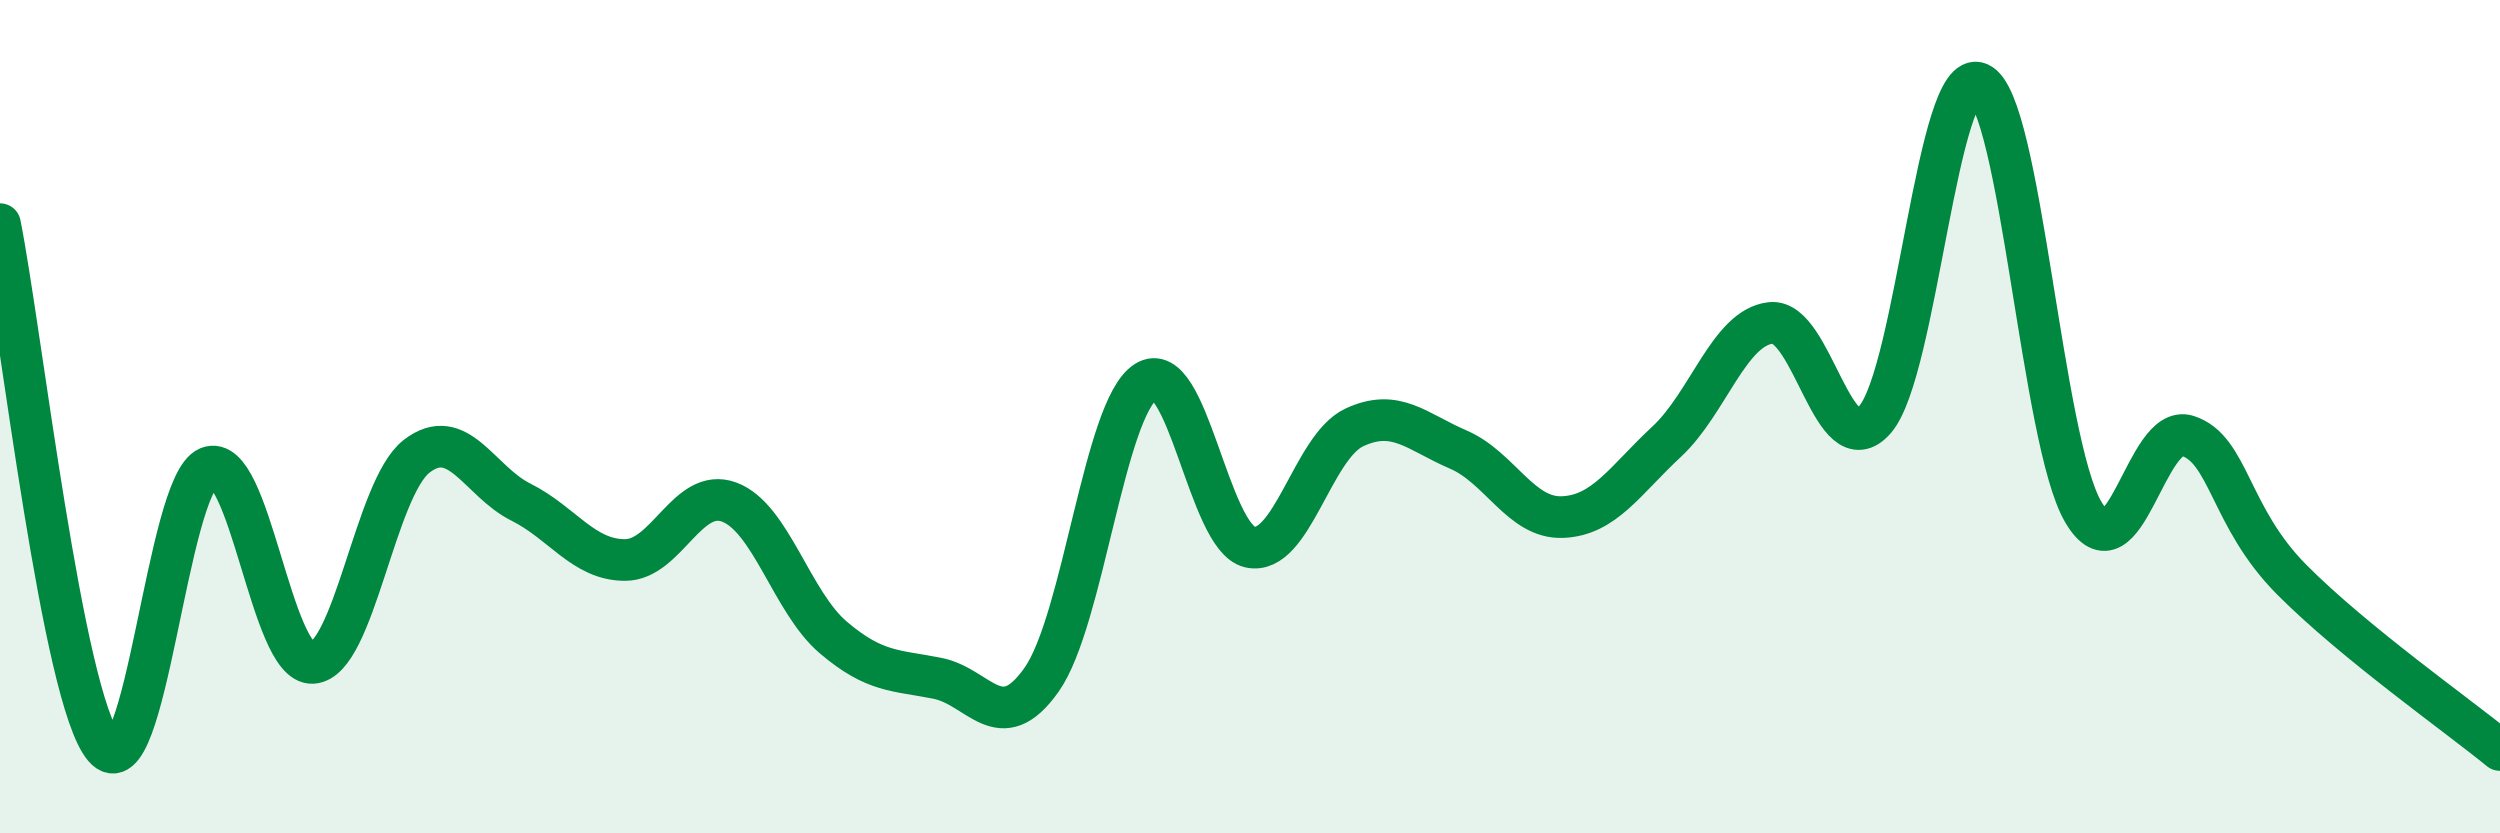
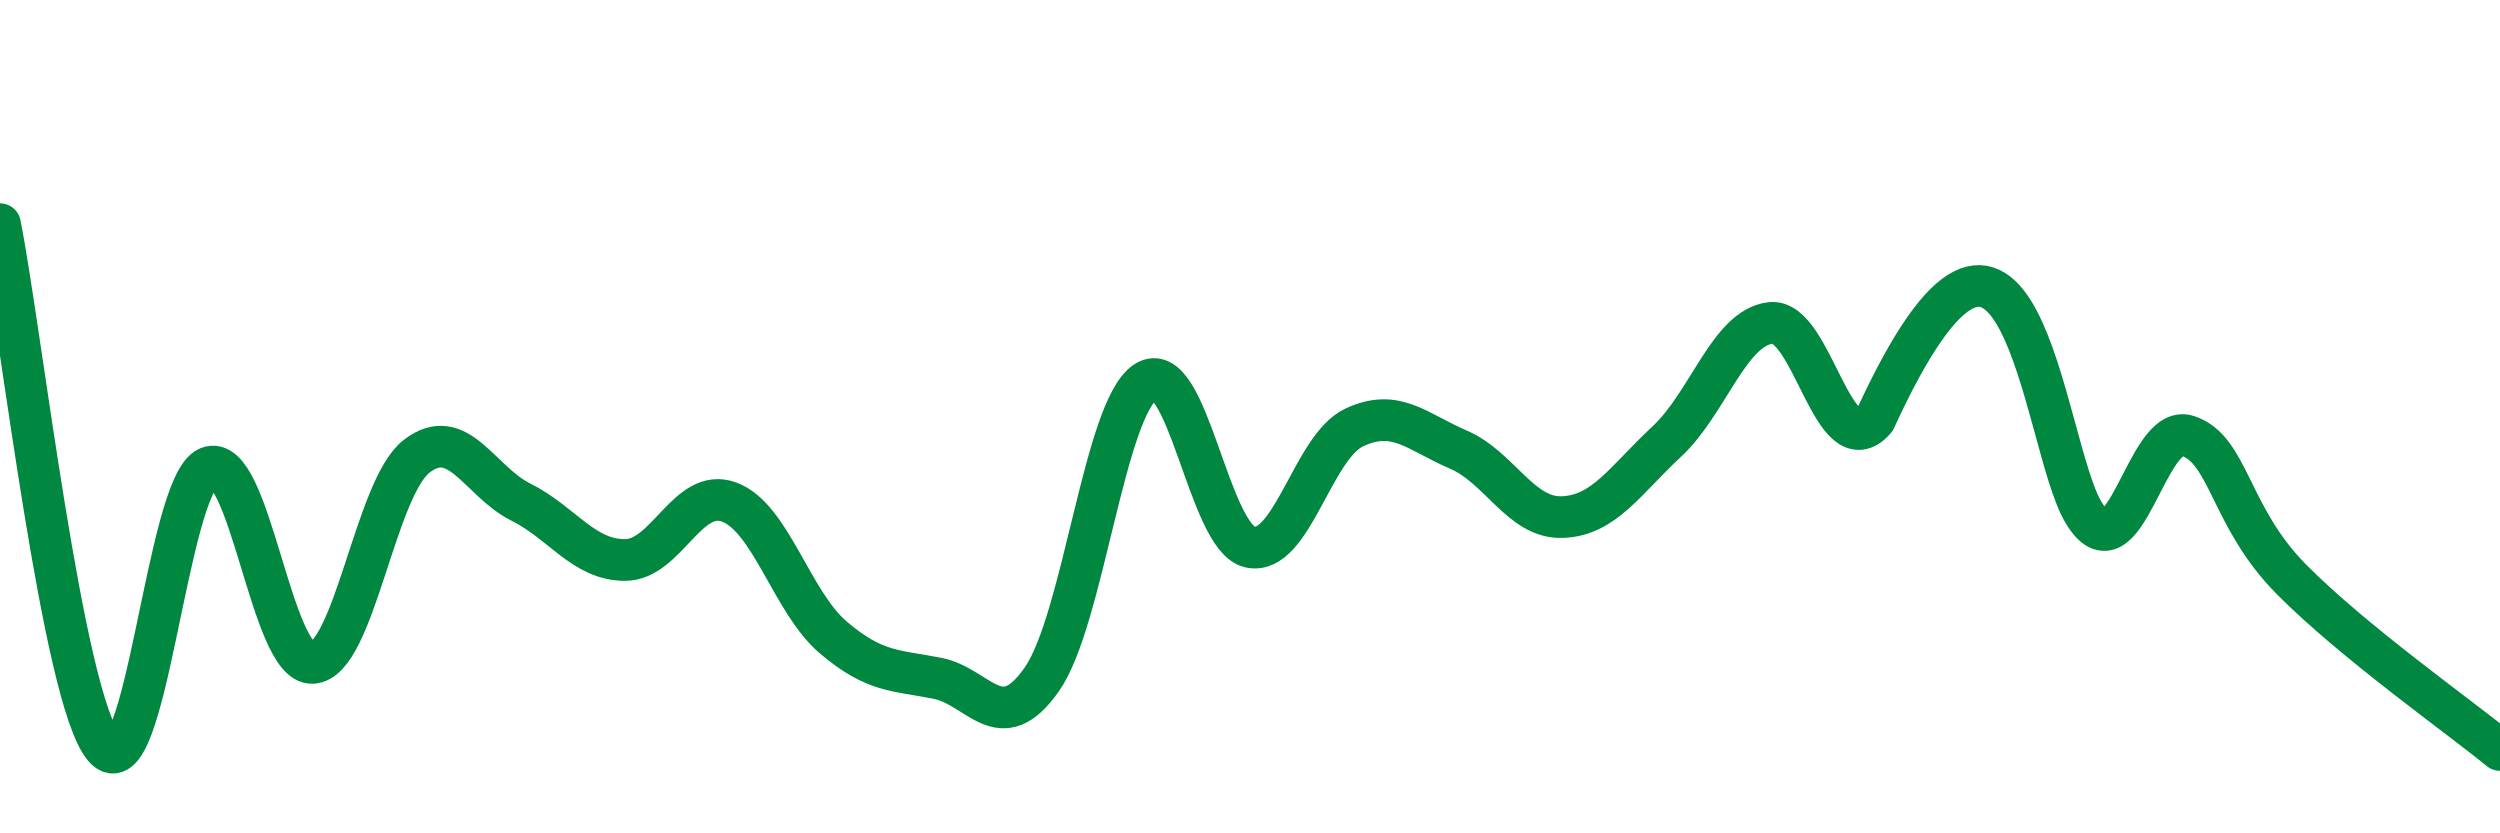
<svg xmlns="http://www.w3.org/2000/svg" width="60" height="20" viewBox="0 0 60 20">
-   <path d="M 0,5.38 C 0.5,7.89 1.5,16.77 2.5,17.94 C 3.5,19.11 4,11.63 5,11.22 C 6,10.81 6.5,15.96 7.5,15.91 C 8.5,15.86 9,11.72 10,10.95 C 11,10.18 11.5,11.55 12.5,12.05 C 13.5,12.55 14,13.44 15,13.44 C 16,13.44 16.5,11.68 17.5,12.05 C 18.5,12.42 19,14.45 20,15.3 C 21,16.15 21.5,16.08 22.5,16.28 C 23.5,16.48 24,17.73 25,16.31 C 26,14.89 26.5,9.8 27.5,9.16 C 28.5,8.52 29,12.91 30,13.13 C 31,13.35 31.5,10.73 32.5,10.26 C 33.5,9.79 34,10.36 35,10.79 C 36,11.22 36.5,12.45 37.5,12.41 C 38.5,12.37 39,11.53 40,10.6 C 41,9.67 41.5,7.86 42.5,7.75 C 43.5,7.64 44,11.22 45,10.07 C 46,8.92 46.5,1.56 47.5,2 C 48.5,2.44 49,10.6 50,12.29 C 51,13.98 51.5,10.14 52.5,10.46 C 53.5,10.78 53.5,12.4 55,13.91 C 56.5,15.42 59,17.18 60,18L60 20L0 20Z" fill="#008740" opacity="0.1" stroke-linecap="round" stroke-linejoin="round" />
-   <path d="M 0,5.38 C 0.5,7.89 1.5,16.77 2.5,17.94 C 3.5,19.11 4,11.63 5,11.22 C 6,10.81 6.5,15.96 7.5,15.91 C 8.5,15.86 9,11.72 10,10.95 C 11,10.18 11.5,11.55 12.5,12.05 C 13.5,12.55 14,13.44 15,13.44 C 16,13.44 16.5,11.68 17.5,12.05 C 18.5,12.42 19,14.45 20,15.3 C 21,16.15 21.5,16.08 22.5,16.28 C 23.5,16.48 24,17.73 25,16.31 C 26,14.89 26.5,9.8 27.5,9.16 C 28.5,8.52 29,12.91 30,13.13 C 31,13.35 31.5,10.73 32.5,10.26 C 33.5,9.79 34,10.36 35,10.79 C 36,11.22 36.5,12.45 37.5,12.41 C 38.5,12.37 39,11.53 40,10.6 C 41,9.67 41.5,7.86 42.5,7.75 C 43.5,7.64 44,11.22 45,10.07 C 46,8.92 46.5,1.56 47.5,2 C 48.5,2.44 49,10.6 50,12.29 C 51,13.98 51.5,10.14 52.5,10.46 C 53.5,10.78 53.5,12.4 55,13.91 C 56.5,15.42 59,17.18 60,18" stroke="#008740" stroke-width="1" fill="none" stroke-linecap="round" stroke-linejoin="round" />
+   <path d="M 0,5.38 C 0.5,7.89 1.5,16.77 2.5,17.94 C 3.5,19.11 4,11.63 5,11.22 C 6,10.81 6.5,15.96 7.5,15.91 C 8.5,15.86 9,11.72 10,10.95 C 11,10.18 11.5,11.55 12.5,12.05 C 13.5,12.55 14,13.44 15,13.44 C 16,13.44 16.5,11.68 17.5,12.05 C 18.5,12.42 19,14.45 20,15.3 C 21,16.15 21.5,16.08 22.5,16.28 C 23.5,16.48 24,17.73 25,16.31 C 26,14.89 26.5,9.8 27.5,9.16 C 28.5,8.52 29,12.91 30,13.13 C 31,13.35 31.5,10.73 32.5,10.26 C 33.5,9.79 34,10.36 35,10.79 C 36,11.22 36.5,12.45 37.5,12.41 C 38.5,12.37 39,11.53 40,10.6 C 41,9.67 41.5,7.86 42.5,7.75 C 43.5,7.64 44,11.22 45,10.07 C 48.5,2.44 49,10.6 50,12.29 C 51,13.98 51.5,10.14 52.5,10.46 C 53.5,10.78 53.5,12.4 55,13.91 C 56.5,15.42 59,17.18 60,18" stroke="#008740" stroke-width="1" fill="none" stroke-linecap="round" stroke-linejoin="round" />
</svg>